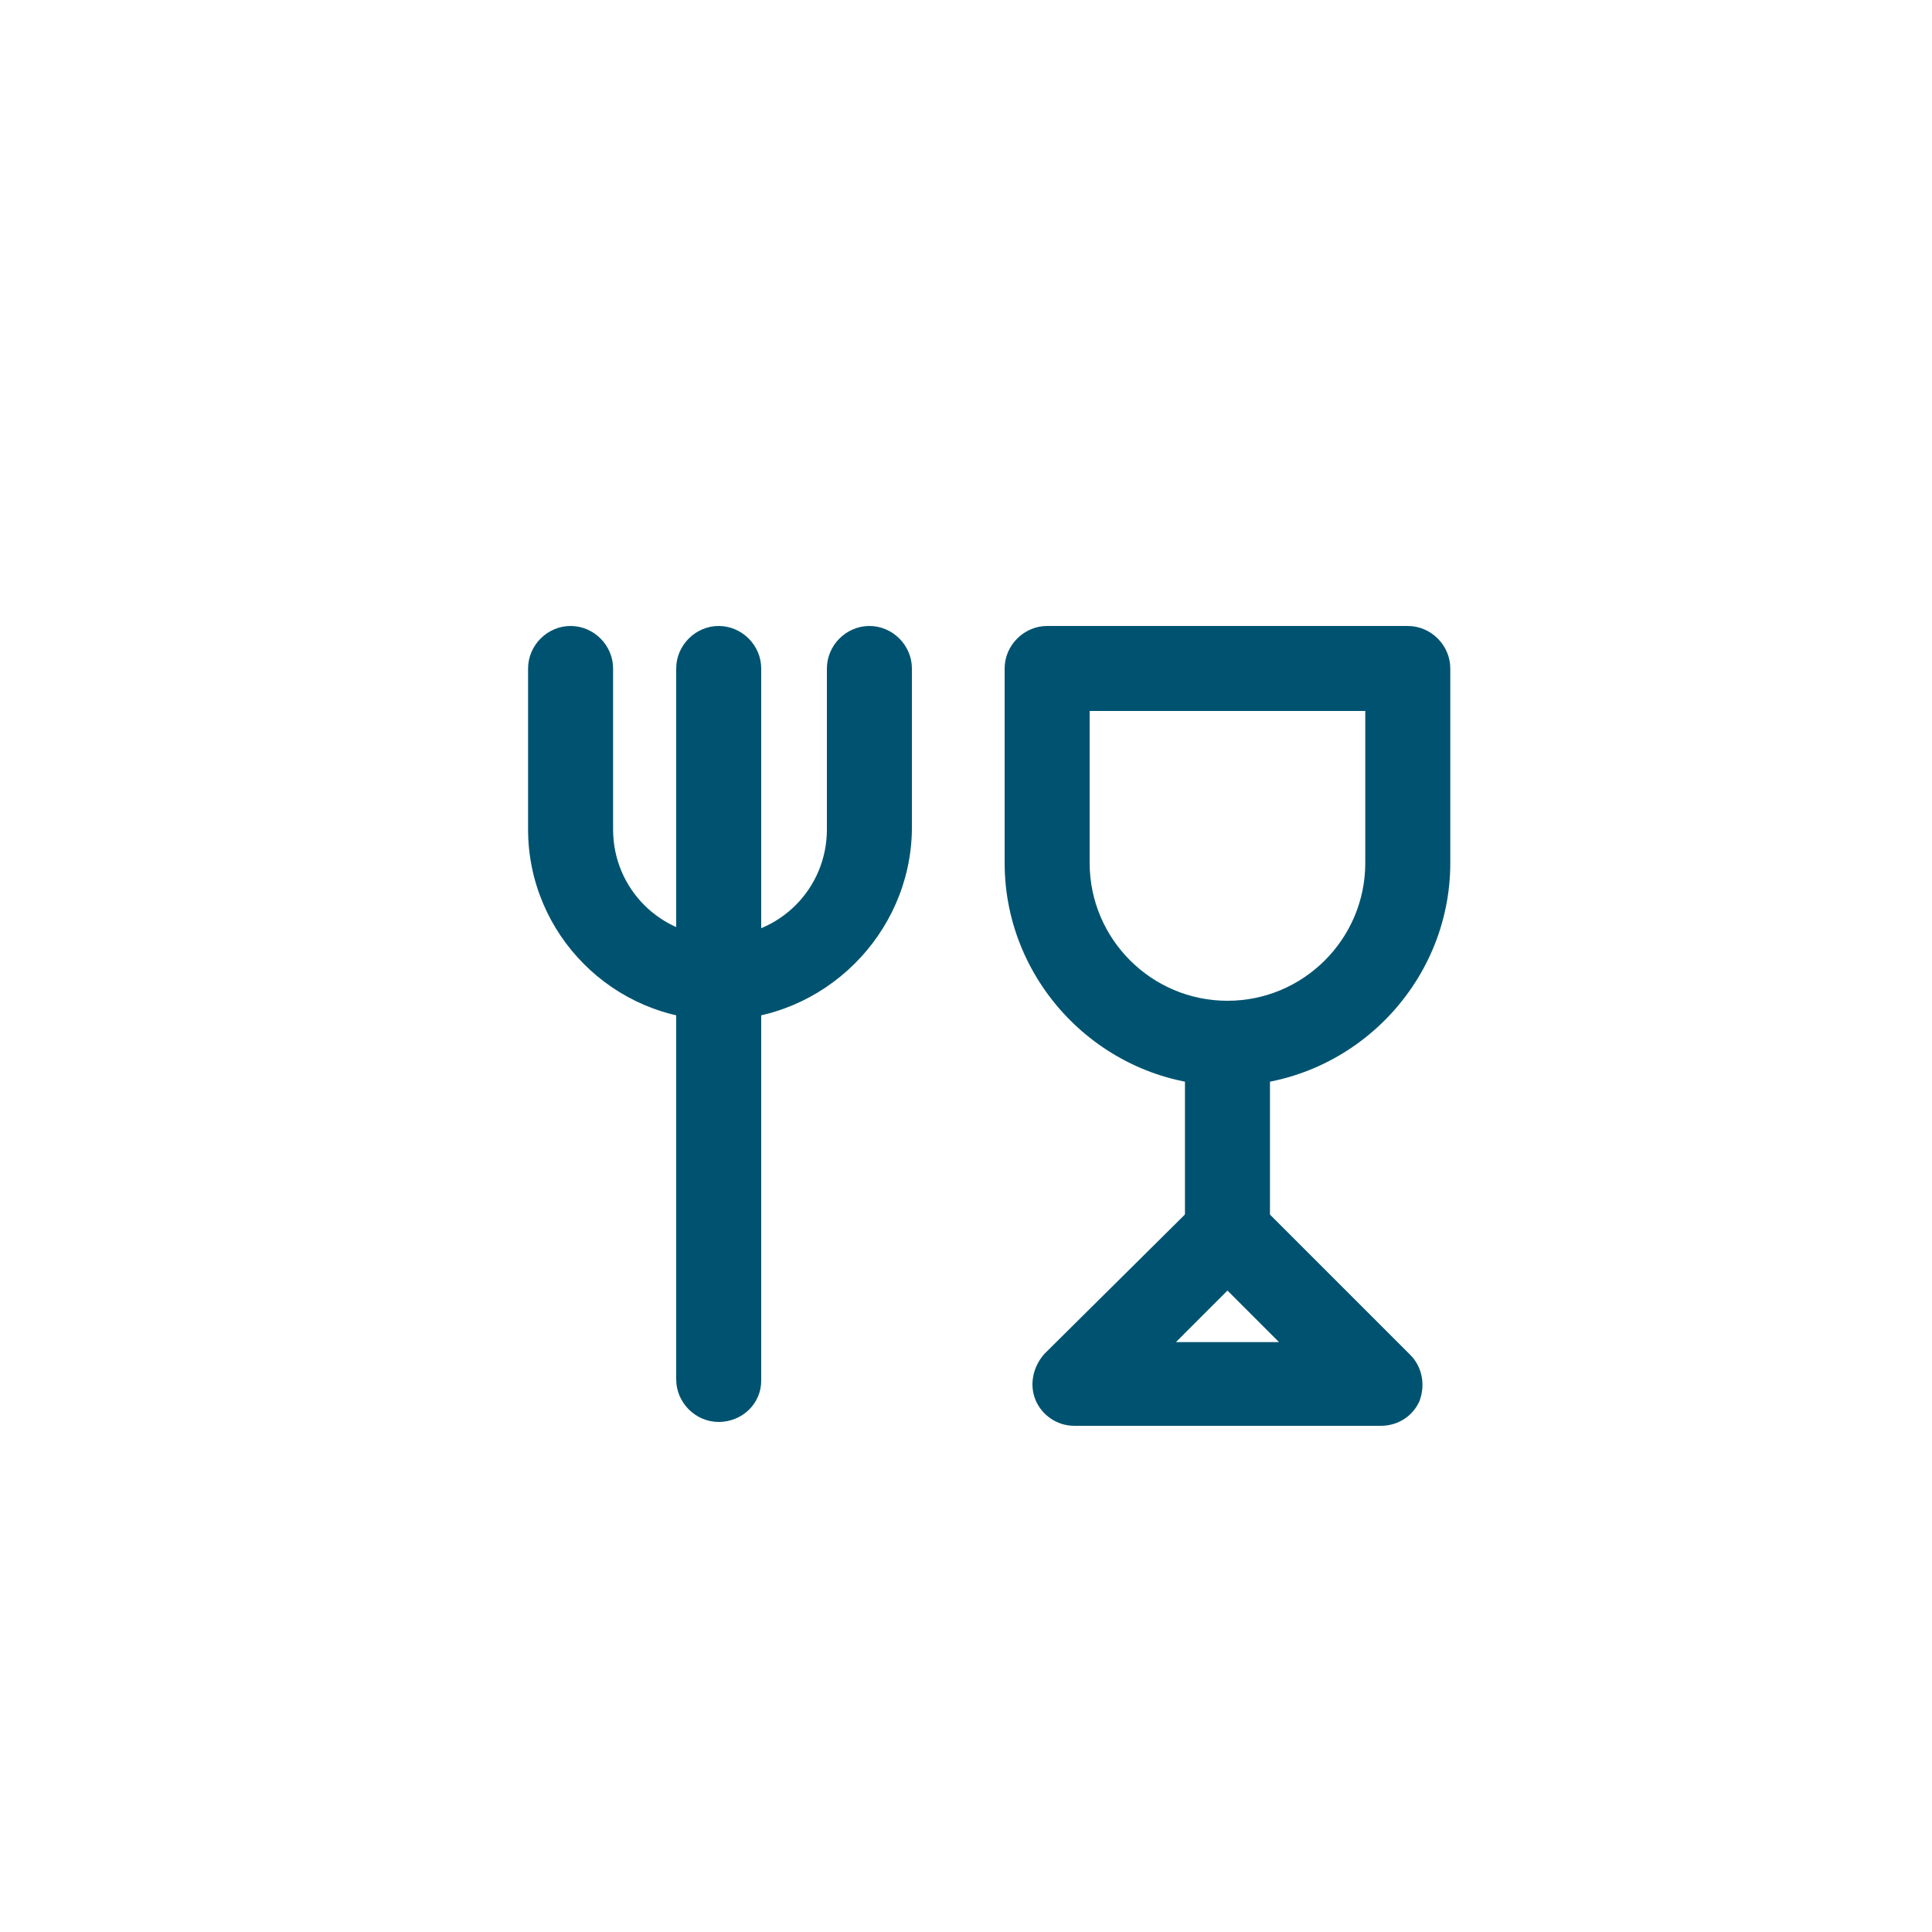
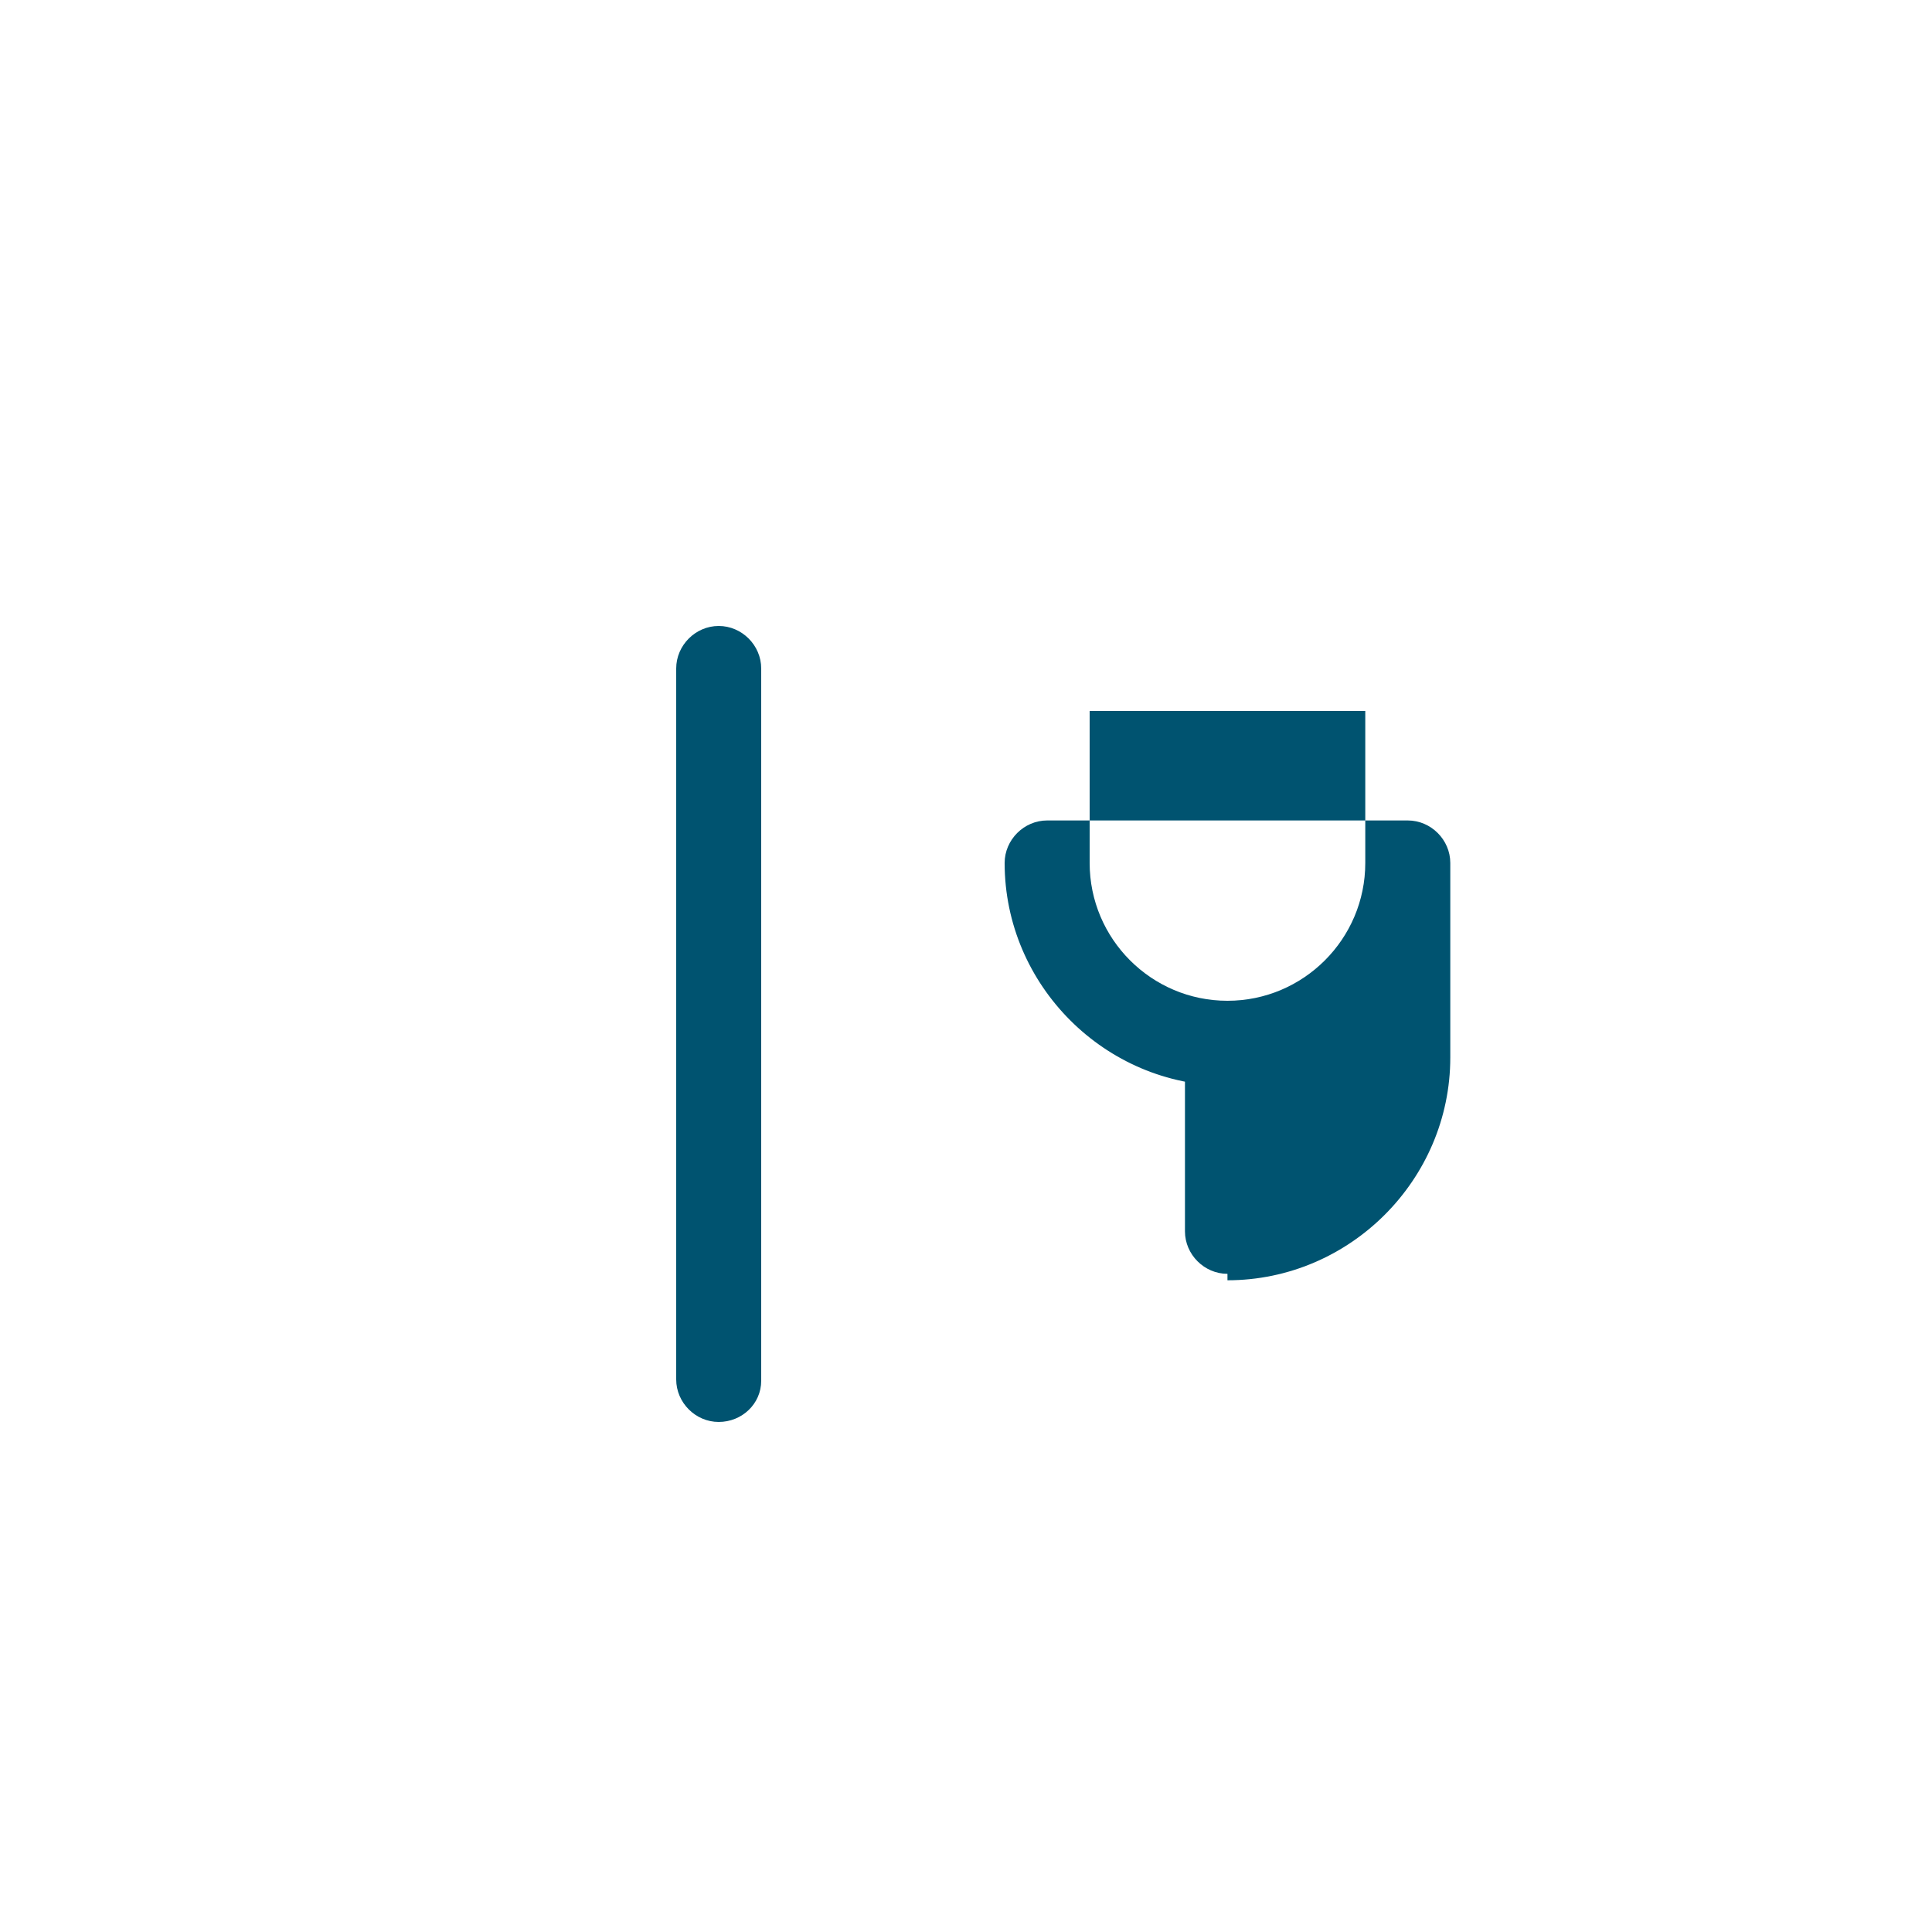
<svg xmlns="http://www.w3.org/2000/svg" enable-background="new 0 0 15 15" viewBox="0 0 15 15">
  <g fill="#005370">
    <path d="m5.58 11.04c-.18 0-.33-.15-.33-.33v-5.52c0-.18.15-.33.33-.33s.33.15.33.33v5.53c0 .18-.15.32-.33.32z" />
-     <path d="m5.58 7.92c-.82 0-1.48-.67-1.48-1.48v-1.25c0-.18.15-.33.33-.33s.33.15.33.33v1.25c0 .46.37.83.83.83s.83-.37.83-.83v-1.25c0-.18.15-.33.33-.33s.33.15.33.33v1.25c-.01.81-.68 1.48-1.5 1.48z" />
-     <path d="m9.53 8.43c-.95 0-1.73-.78-1.73-1.73v-1.51c0-.18.15-.33.33-.33h2.8c.18 0 .33.15.33.33v1.51c0 .95-.78 1.73-1.73 1.73zm-1.07-2.91v1.18c0 .59.48 1.07 1.07 1.07s1.07-.48 1.07-1.07v-1.18z" />
+     <path d="m9.53 8.43c-.95 0-1.73-.78-1.73-1.73c0-.18.15-.33.33-.33h2.8c.18 0 .33.15.33.33v1.51c0 .95-.78 1.73-1.73 1.73zm-1.07-2.91v1.18c0 .59.48 1.07 1.07 1.07s1.07-.48 1.07-1.07v-1.18z" />
    <path d="m9.53 9.89c-.18 0-.33-.15-.33-.33v-1.46c0-.18.15-.33.33-.33s.33.15.33.33v1.46c0 .18-.15.33-.33.33z" />
-     <path d="m10.72 11.07h-2.38c-.13 0-.25-.08-.3-.2s-.02-.26.07-.36l1.19-1.18c.13-.13.33-.13.46 0l1.19 1.19c.09.09.12.23.07.36-.05.11-.16.19-.3.19zm-1.59-.65h.8l-.4-.4z" />
  </g>
</svg>